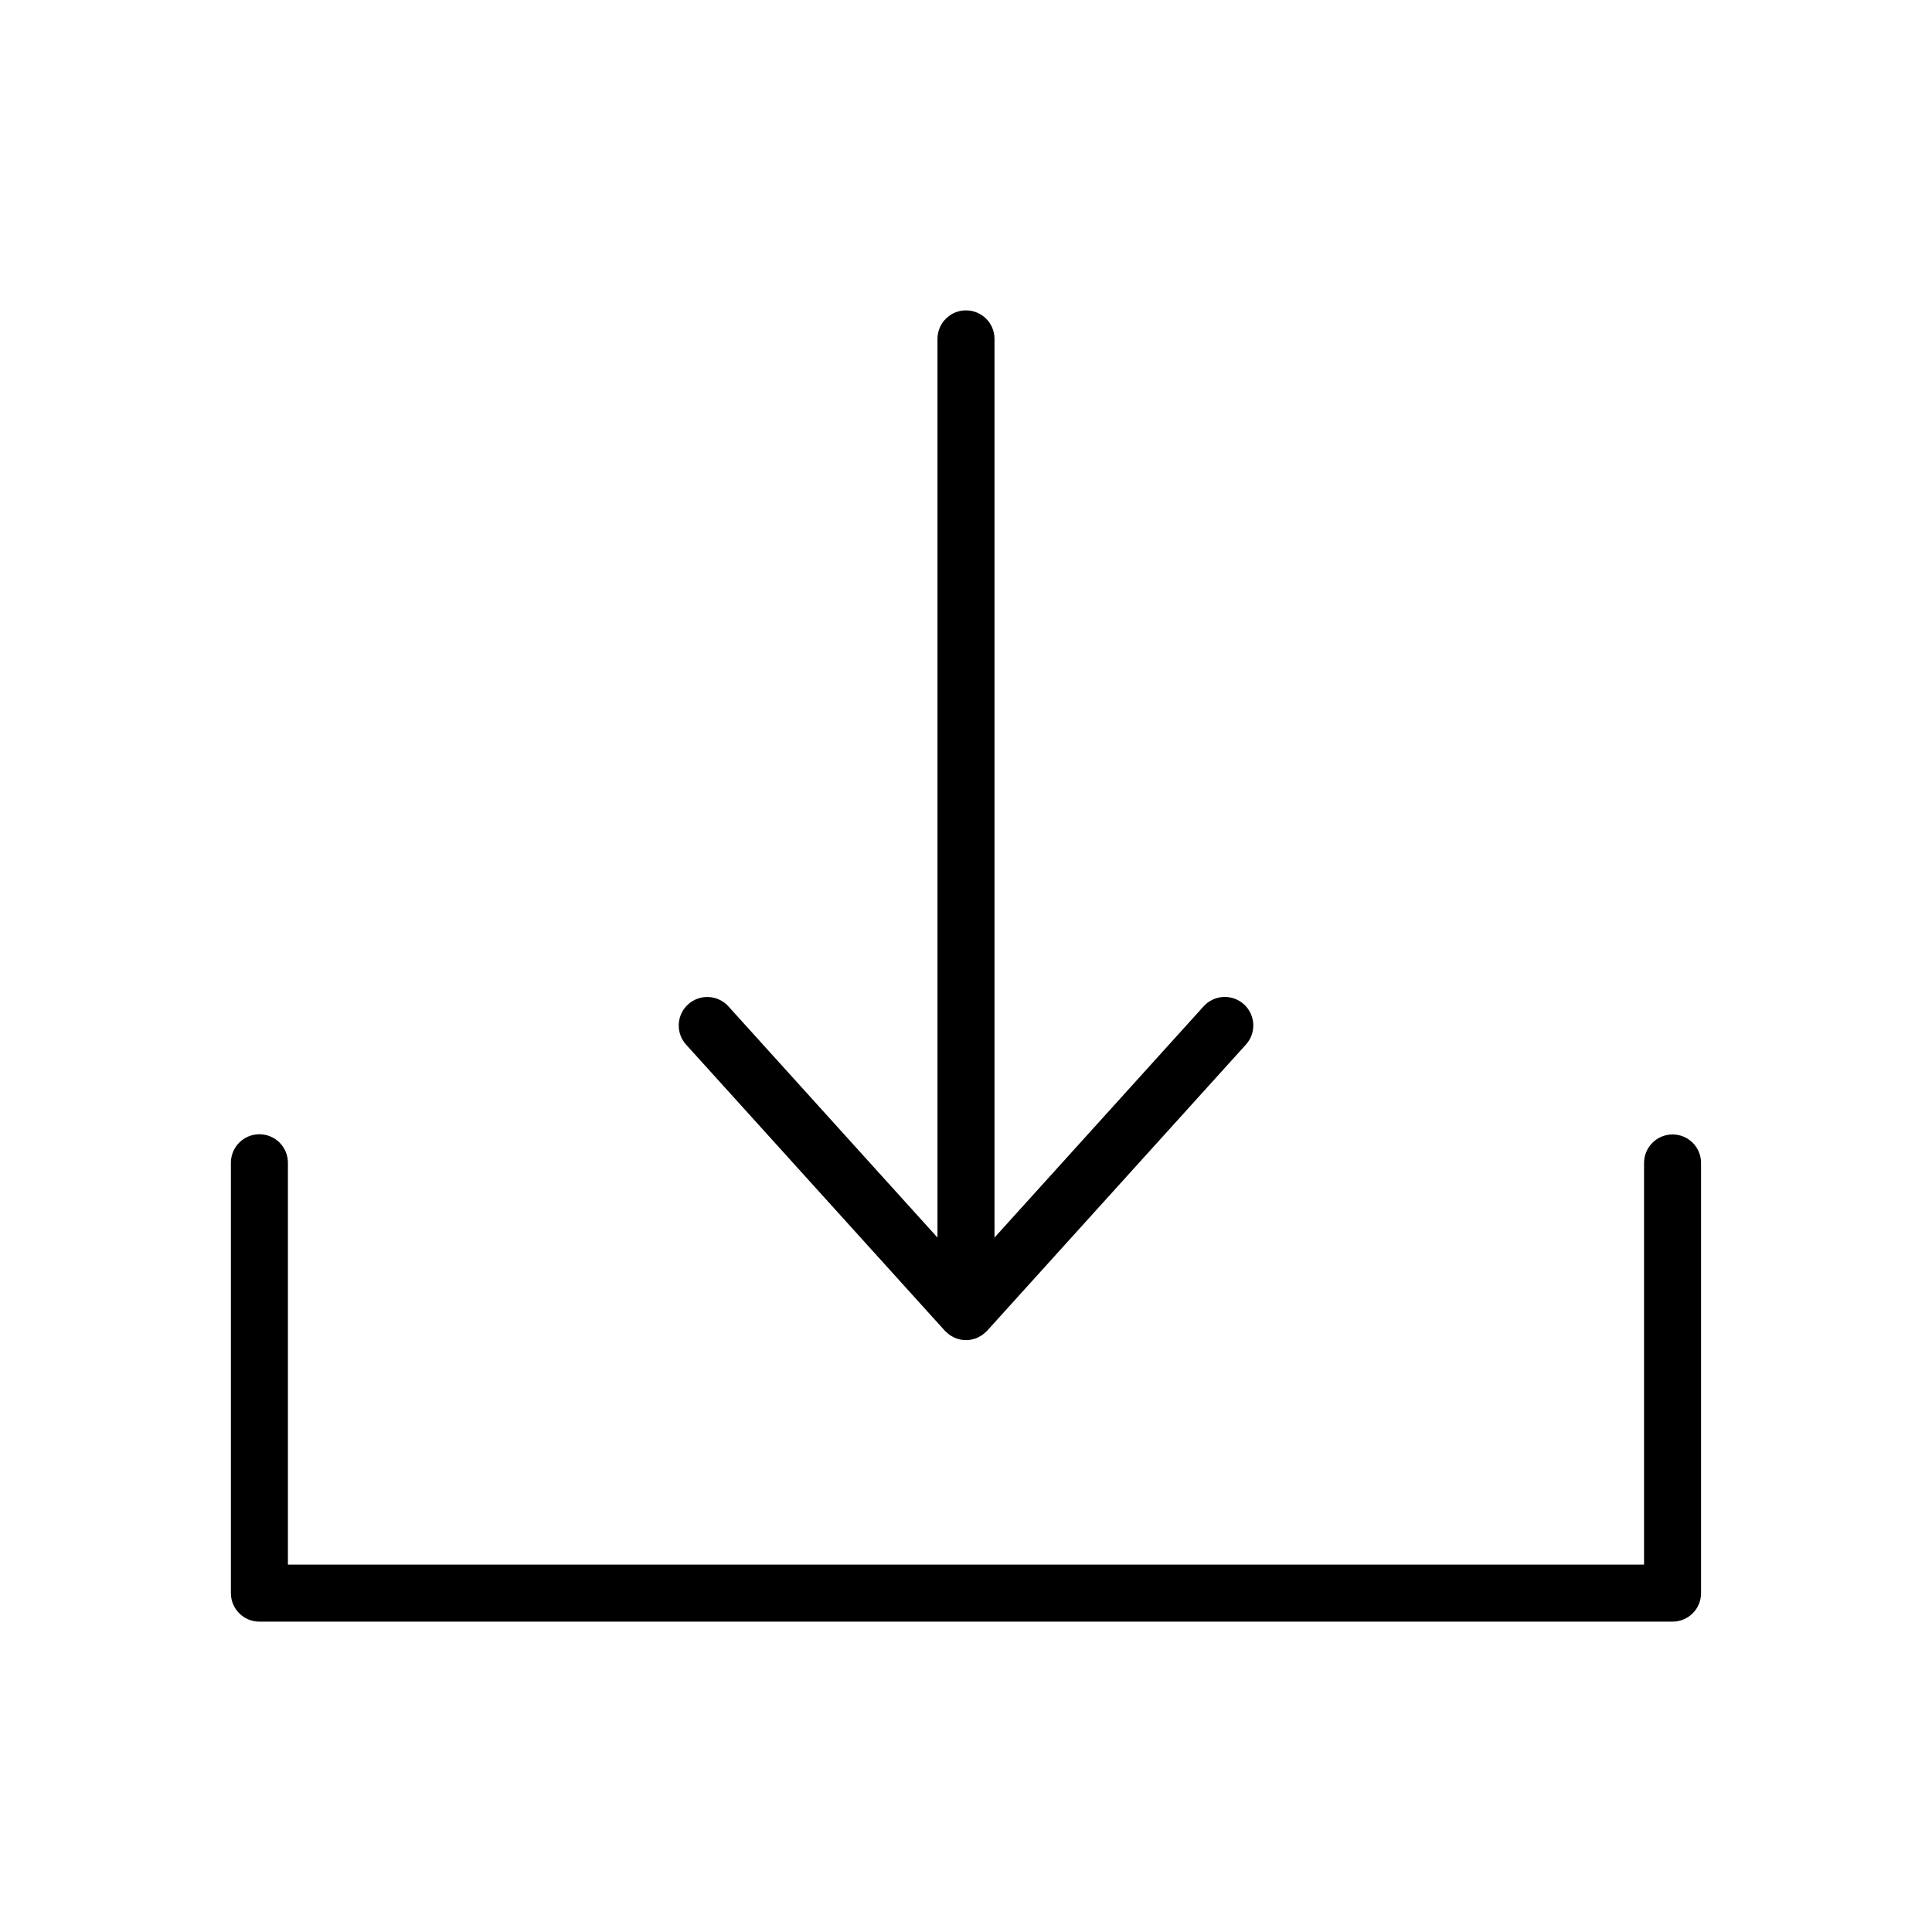
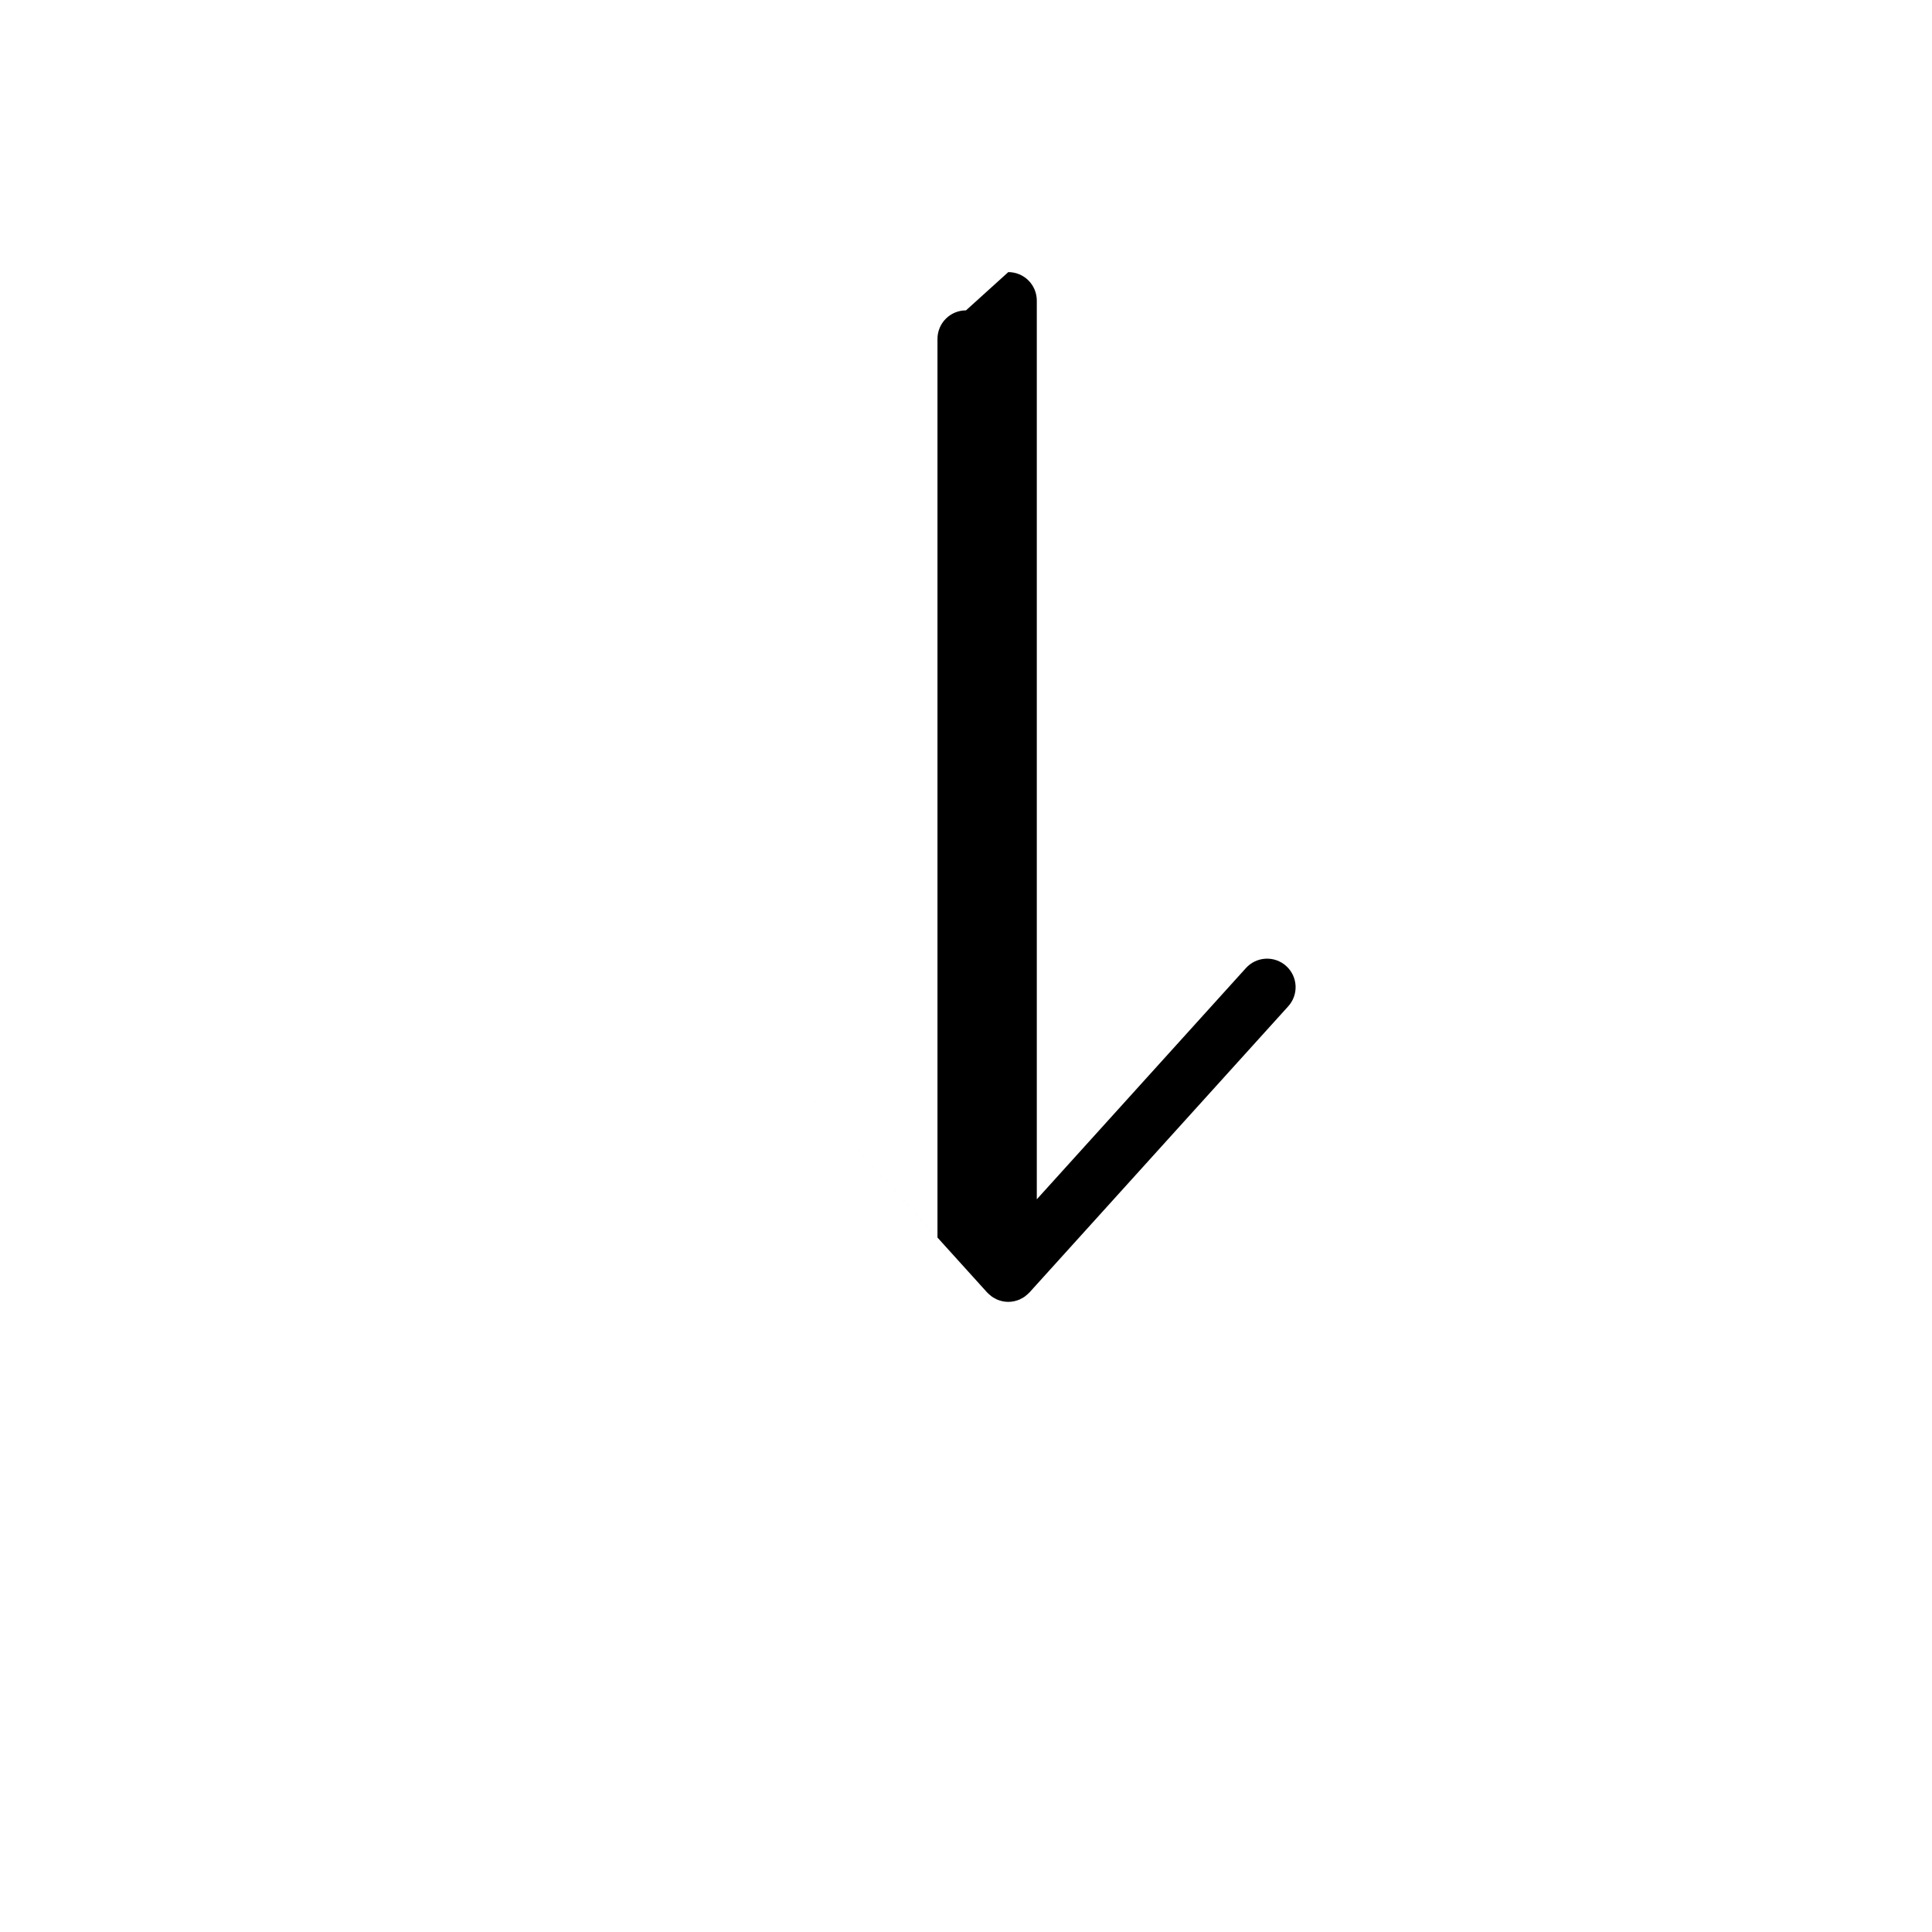
<svg xmlns="http://www.w3.org/2000/svg" fill="#000000" width="800px" height="800px" version="1.1" viewBox="144 144 512 512">
  <g>
-     <path d="m400 226.25c-2.004 0-3.93 0.797-5.344 2.211-1.418 1.418-2.215 3.34-2.215 5.344v238.16l-55.387-61.246c-1.344-1.496-3.227-2.394-5.234-2.5-2.004-0.102-3.973 0.598-5.461 1.945-1.492 1.348-2.383 3.234-2.481 5.238-0.098 2.008 0.609 3.973 1.965 5.457l68.551 75.801c0.039 0.043 0.094 0.074 0.133 0.121 0.223 0.227 0.461 0.441 0.711 0.637 0.145 0.117 0.273 0.246 0.426 0.352 0.312 0.211 0.641 0.398 0.98 0.562 0.113 0.055 0.215 0.129 0.328 0.18 0.43 0.184 0.879 0.328 1.332 0.434 0.043 0.012 0.082 0.031 0.125 0.039l0.004-0.004c1.031 0.223 2.098 0.223 3.129 0 0.043-0.008 0.082-0.027 0.125-0.039l0.004 0.004c0.457-0.105 0.902-0.25 1.332-0.434 0.113-0.051 0.219-0.121 0.328-0.18 0.34-0.164 0.668-0.352 0.98-0.562 0.148-0.105 0.281-0.234 0.426-0.352 0.25-0.195 0.488-0.41 0.711-0.637 0.043-0.043 0.094-0.074 0.133-0.121l68.551-75.801c1.363-1.484 2.074-3.449 1.98-5.461-0.098-2.012-0.988-3.902-2.481-5.25-1.492-1.352-3.465-2.051-5.473-1.941-2.012 0.105-3.894 1.012-5.234 2.512l-55.391 61.246v-238.16c0-2.004-0.797-3.926-2.211-5.344-1.418-1.414-3.34-2.211-5.344-2.211z" />
-     <path d="m587.25 444.64c-2.004 0-3.926 0.793-5.344 2.211-1.418 1.418-2.215 3.34-2.215 5.344v106.44h-359.39v-106.44c0.012-2.012-0.777-3.945-2.195-5.375-1.418-1.426-3.348-2.231-5.363-2.231-2.012 0-3.941 0.805-5.359 2.231-1.418 1.43-2.207 3.363-2.195 5.375v114c0 4.172 3.383 7.555 7.555 7.555h374.5c2.004 0 3.926-0.797 5.344-2.211 1.418-1.418 2.211-3.34 2.211-5.344v-114c0.004-2.004-0.793-3.926-2.211-5.344-1.418-1.418-3.34-2.211-5.344-2.211z" />
+     <path d="m400 226.25c-2.004 0-3.93 0.797-5.344 2.211-1.418 1.418-2.215 3.34-2.215 5.344v238.16l-55.387-61.246l68.551 75.801c0.039 0.043 0.094 0.074 0.133 0.121 0.223 0.227 0.461 0.441 0.711 0.637 0.145 0.117 0.273 0.246 0.426 0.352 0.312 0.211 0.641 0.398 0.98 0.562 0.113 0.055 0.215 0.129 0.328 0.18 0.43 0.184 0.879 0.328 1.332 0.434 0.043 0.012 0.082 0.031 0.125 0.039l0.004-0.004c1.031 0.223 2.098 0.223 3.129 0 0.043-0.008 0.082-0.027 0.125-0.039l0.004 0.004c0.457-0.105 0.902-0.25 1.332-0.434 0.113-0.051 0.219-0.121 0.328-0.18 0.34-0.164 0.668-0.352 0.98-0.562 0.148-0.105 0.281-0.234 0.426-0.352 0.25-0.195 0.488-0.41 0.711-0.637 0.043-0.043 0.094-0.074 0.133-0.121l68.551-75.801c1.363-1.484 2.074-3.449 1.98-5.461-0.098-2.012-0.988-3.902-2.481-5.25-1.492-1.352-3.465-2.051-5.473-1.941-2.012 0.105-3.894 1.012-5.234 2.512l-55.391 61.246v-238.16c0-2.004-0.797-3.926-2.211-5.344-1.418-1.414-3.34-2.211-5.344-2.211z" />
  </g>
</svg>